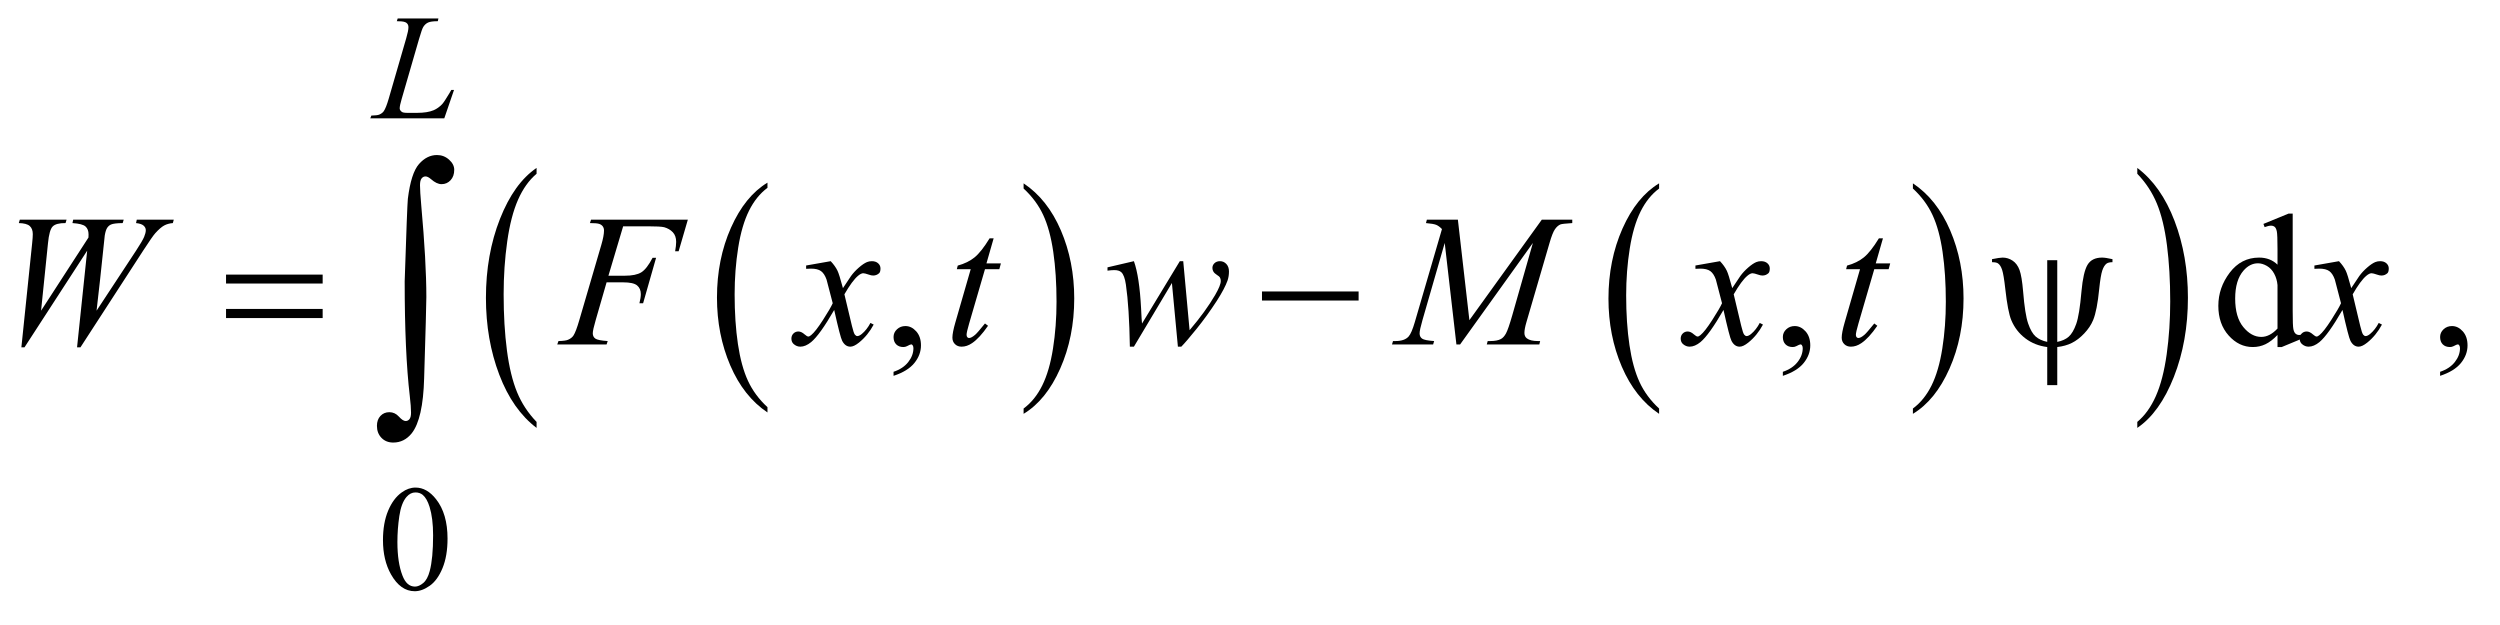
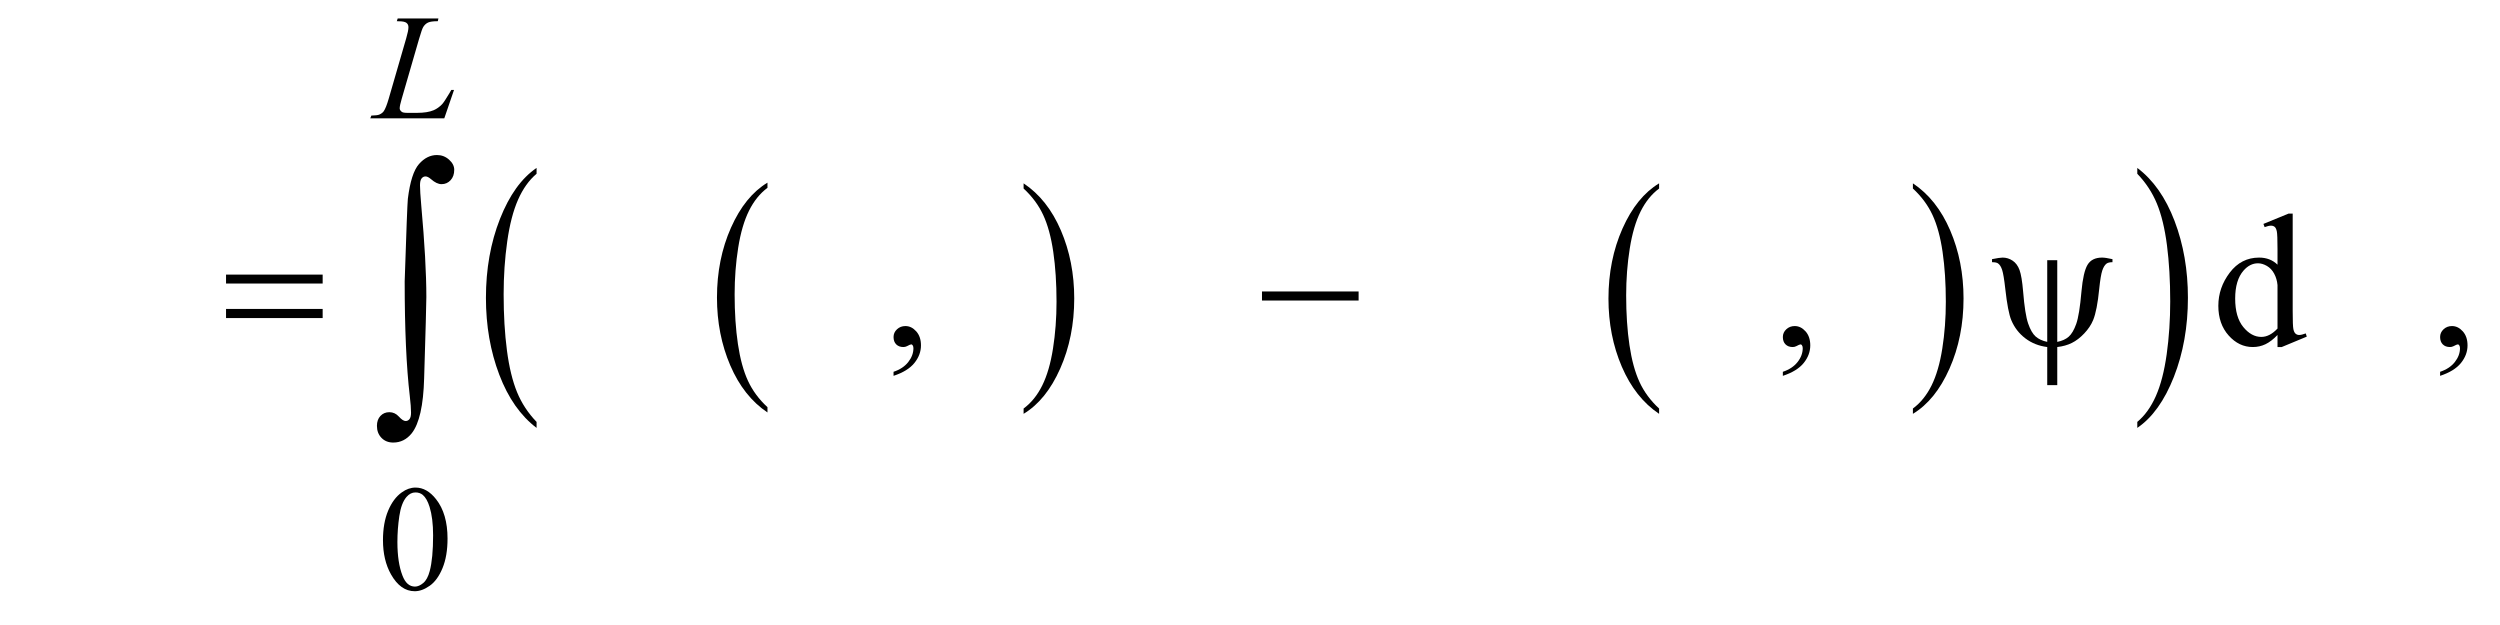
<svg xmlns="http://www.w3.org/2000/svg" stroke-dasharray="none" shape-rendering="auto" font-family="'Dialog'" text-rendering="auto" width="208" fill-opacity="1" color-interpolation="auto" color-rendering="auto" preserveAspectRatio="xMidYMid meet" font-size="12px" viewBox="0 0 208 52" fill="black" stroke="black" image-rendering="auto" stroke-miterlimit="10" stroke-linecap="square" stroke-linejoin="miter" font-style="normal" stroke-width="1" height="52" stroke-dashoffset="0" font-weight="normal" stroke-opacity="1">
  <defs id="genericDefs" />
  <g>
    <defs id="defs1">
      <clipPath clipPathUnits="userSpaceOnUse" id="clipPath1">
-         <path d="M1.119 2.709 L132.843 2.709 L132.843 35.148 L1.119 35.148 L1.119 2.709 Z" />
-       </clipPath>
+         </clipPath>
      <clipPath clipPathUnits="userSpaceOnUse" id="clipPath2">
        <path d="M35.855 86.551 L35.855 1122.949 L4257.802 1122.949 L4257.802 86.551 Z" />
      </clipPath>
    </defs>
    <g transform="scale(1.576,1.576) translate(-1.119,-2.709) matrix(0.031,0,0,0.031,0,0)">
      <path d="M1343.062 780.781 L1343.062 789.797 Q1302.406 762.516 1279.742 709.703 Q1257.078 656.891 1257.078 594.125 Q1257.078 528.828 1280.914 475.18 Q1304.75 421.531 1343.062 398.438 L1343.062 407.25 Q1323.906 421.531 1311.602 446.305 Q1299.297 471.078 1293.219 509.188 Q1287.141 547.297 1287.141 588.656 Q1287.141 635.484 1292.75 673.273 Q1298.359 711.062 1309.883 735.945 Q1321.406 760.828 1343.062 780.781 Z" stroke="none" clip-path="url(#clipPath2)" />
    </g>
    <g transform="matrix(0.049,0,0,0.049,-1.763,-4.269)">
      <path d="M1774.016 407.25 L1774.016 398.438 Q1814.656 425.516 1837.32 478.32 Q1859.984 531.125 1859.984 593.906 Q1859.984 659.203 1836.156 712.953 Q1812.328 766.703 1774.016 789.797 L1774.016 780.781 Q1793.328 766.5 1805.633 741.727 Q1817.938 716.953 1823.93 678.945 Q1829.922 640.938 1829.922 599.375 Q1829.922 552.75 1824.398 514.852 Q1818.875 476.953 1807.266 452.078 Q1795.656 427.203 1774.016 407.25 Z" stroke="none" clip-path="url(#clipPath2)" />
    </g>
    <g transform="matrix(0.049,0,0,0.049,-1.763,-4.269)">
      <path d="M2853.062 780.781 L2853.062 789.797 Q2812.406 762.516 2789.742 709.703 Q2767.078 656.891 2767.078 594.125 Q2767.078 528.828 2790.914 475.18 Q2814.75 421.531 2853.062 398.438 L2853.062 407.25 Q2833.906 421.531 2821.602 446.305 Q2809.297 471.078 2803.219 509.188 Q2797.141 547.297 2797.141 588.656 Q2797.141 635.484 2802.75 673.273 Q2808.359 711.062 2819.883 735.945 Q2831.406 760.828 2853.062 780.781 Z" stroke="none" clip-path="url(#clipPath2)" />
    </g>
    <g transform="matrix(0.049,0,0,0.049,-1.763,-4.269)">
      <path d="M3284.016 407.25 L3284.016 398.438 Q3324.656 425.516 3347.32 478.32 Q3369.984 531.125 3369.984 593.906 Q3369.984 659.203 3346.156 712.953 Q3322.328 766.703 3284.016 789.797 L3284.016 780.781 Q3303.328 766.5 3315.633 741.727 Q3327.938 716.953 3333.93 678.945 Q3339.922 640.938 3339.922 599.375 Q3339.922 552.75 3334.398 514.852 Q3328.875 476.953 3317.266 452.078 Q3305.656 427.203 3284.016 407.25 Z" stroke="none" clip-path="url(#clipPath2)" />
    </g>
    <g transform="matrix(0.049,0,0,0.049,-1.763,-4.269)">
      <path d="M947.062 803.484 L947.062 813.672 Q906.406 782.891 883.742 723.328 Q861.078 663.766 861.078 592.953 Q861.078 519.312 884.914 458.805 Q908.75 398.297 947.062 372.25 L947.062 382.188 Q927.906 398.297 915.602 426.242 Q903.297 454.188 897.219 497.172 Q891.141 540.156 891.141 586.797 Q891.141 639.609 896.75 682.234 Q902.359 724.859 913.883 752.93 Q925.406 781 947.062 803.484 Z" stroke="none" clip-path="url(#clipPath2)" />
    </g>
    <g transform="matrix(0.049,0,0,0.049,-1.763,-4.269)">
      <path d="M3665.016 382.188 L3665.016 372.25 Q3705.656 402.797 3728.32 462.359 Q3750.984 521.922 3750.984 592.719 Q3750.984 666.375 3727.156 727 Q3703.328 787.625 3665.016 813.672 L3665.016 803.484 Q3684.328 787.391 3696.633 759.445 Q3708.938 731.5 3714.93 688.633 Q3720.922 645.766 3720.922 598.875 Q3720.922 546.312 3715.398 503.562 Q3709.875 460.812 3698.266 432.75 Q3686.656 404.688 3665.016 382.188 Z" stroke="none" clip-path="url(#clipPath2)" />
    </g>
    <g transform="matrix(0.049,0,0,0.049,-1.763,-4.269)">
      <path d="M686.25 1004.25 Q686.25 975.25 695 954.312 Q703.75 933.375 718.25 923.125 Q729.5 915 741.5 915 Q761 915 776.5 934.875 Q795.875 959.5 795.875 1001.625 Q795.875 1031.125 787.375 1051.75 Q778.875 1072.375 765.688 1081.688 Q752.5 1091 740.25 1091 Q716 1091 699.875 1062.375 Q686.25 1038.25 686.25 1004.25 ZM710.75 1007.375 Q710.75 1042.375 719.375 1064.5 Q726.5 1083.125 740.625 1083.125 Q747.375 1083.125 754.625 1077.062 Q761.875 1071 765.625 1056.75 Q771.375 1035.25 771.375 996.125 Q771.375 967.125 765.375 947.75 Q760.875 933.375 753.75 927.375 Q748.625 923.25 741.375 923.25 Q732.875 923.25 726.25 930.875 Q717.25 941.25 714 963.5 Q710.75 985.75 710.75 1007.375 Z" stroke="none" clip-path="url(#clipPath2)" />
    </g>
    <g transform="matrix(0.049,0,0,0.049,-1.763,-4.269)">
      <path d="M1553.188 725.281 L1553.188 718.406 Q1569.281 713.094 1578.109 701.922 Q1586.938 690.75 1586.938 678.25 Q1586.938 675.281 1585.531 673.25 Q1584.438 671.844 1583.344 671.844 Q1581.625 671.844 1575.844 674.969 Q1573.031 676.375 1569.906 676.375 Q1562.25 676.375 1557.719 671.844 Q1553.188 667.312 1553.188 659.344 Q1553.188 651.688 1559.047 646.219 Q1564.906 640.75 1573.344 640.75 Q1583.656 640.75 1591.703 649.734 Q1599.75 658.719 1599.75 673.562 Q1599.75 689.656 1588.578 703.484 Q1577.406 717.312 1553.188 725.281 ZM3063.188 725.281 L3063.188 718.406 Q3079.281 713.094 3088.109 701.922 Q3096.938 690.75 3096.938 678.25 Q3096.938 675.281 3095.531 673.25 Q3094.438 671.844 3093.344 671.844 Q3091.625 671.844 3085.844 674.969 Q3083.031 676.375 3079.906 676.375 Q3072.25 676.375 3067.719 671.844 Q3063.188 667.312 3063.188 659.344 Q3063.188 651.688 3069.047 646.219 Q3074.906 640.75 3083.344 640.75 Q3093.656 640.75 3101.703 649.734 Q3109.75 658.719 3109.75 673.562 Q3109.75 689.656 3098.578 703.484 Q3087.406 717.312 3063.188 725.281 ZM3903.094 655.906 Q3892.625 666.844 3882.625 671.609 Q3872.625 676.375 3861.062 676.375 Q3837.625 676.375 3820.125 656.766 Q3802.625 637.156 3802.625 606.375 Q3802.625 575.594 3822 550.047 Q3841.375 524.5 3871.844 524.5 Q3890.75 524.5 3903.094 536.531 L3903.094 510.125 Q3903.094 485.594 3901.922 479.969 Q3900.75 474.344 3898.25 472.312 Q3895.75 470.281 3892 470.281 Q3887.938 470.281 3881.219 472.781 L3879.188 467.312 L3921.844 449.812 L3928.875 449.812 L3928.875 615.281 Q3928.875 640.438 3930.047 645.984 Q3931.219 651.531 3933.797 653.719 Q3936.375 655.906 3939.812 655.906 Q3944.031 655.906 3951.062 653.25 L3952.781 658.719 L3910.281 676.375 L3903.094 676.375 L3903.094 655.906 ZM3903.094 644.969 L3903.094 571.219 Q3902.156 560.594 3897.469 551.844 Q3892.781 543.094 3885.047 538.641 Q3877.312 534.188 3869.969 534.188 Q3856.219 534.188 3845.438 546.531 Q3831.219 562.781 3831.219 594.031 Q3831.219 625.594 3844.969 642.391 Q3858.719 659.188 3875.594 659.188 Q3889.812 659.188 3903.094 644.969 ZM4179.188 725.281 L4179.188 718.406 Q4195.281 713.094 4204.109 701.922 Q4212.938 690.75 4212.938 678.25 Q4212.938 675.281 4211.531 673.25 Q4210.438 671.844 4209.344 671.844 Q4207.625 671.844 4201.844 674.969 Q4199.031 676.375 4195.906 676.375 Q4188.25 676.375 4183.719 671.844 Q4179.188 667.312 4179.188 659.344 Q4179.188 651.688 4185.047 646.219 Q4190.906 640.75 4199.344 640.75 Q4209.656 640.75 4217.703 649.734 Q4225.75 658.719 4225.75 673.562 Q4225.75 689.656 4214.578 703.484 Q4203.406 717.312 4179.188 725.281 Z" stroke="none" clip-path="url(#clipPath2)" />
    </g>
    <g transform="matrix(0.049,0,0,0.049,-1.763,-4.269)">
      <path d="M790.375 288 L664.75 288 L666.5 283.375 Q676.5 283.125 679.875 281.75 Q685.125 279.5 687.625 275.875 Q691.5 270.125 695.875 255.125 L725.75 152 Q729.5 139.25 729.5 133.25 Q729.5 128.5 726.062 125.875 Q722.625 123.25 713.125 123.25 Q711 123.25 709.75 123.125 L711.25 118.5 L780.375 118.5 L779.375 123.125 Q767.75 123.125 762.875 125.375 Q758 127.625 754.75 132.75 Q752.5 136.125 747.375 153.75 L718 255.125 Q714.625 266.625 714.625 271.125 Q714.625 274.125 718 276.875 Q720.125 278.75 727.625 278.75 L744 278.75 Q761.875 278.75 772.375 274.25 Q780.125 270.875 786.625 264.125 Q790.125 260.375 799 245.5 L802.25 239.875 L806.875 239.875 L790.375 288 Z" stroke="none" clip-path="url(#clipPath2)" />
    </g>
    <g transform="matrix(0.049,0,0,0.049,-1.763,-4.269)">
-       <path d="M72.281 676.844 L90.562 500.281 Q91.656 490.125 91.656 484.656 Q91.656 475.594 86.5 470.906 Q81.344 466.219 67.906 465.906 L69.625 460.125 L149 460.125 L147.281 465.906 Q131.344 465.75 125.484 471.609 Q119.625 477.469 117.438 500.281 L105.719 614.656 L186.188 490.438 Q186.344 487.312 186.344 485.125 Q186.344 476.375 181.188 471.688 Q176.031 467 159 465.906 L160.25 460.125 L246.031 460.125 L244.312 465.906 Q229.469 466.062 224.312 468.406 Q220.562 470.125 217.984 473.953 Q215.406 477.781 213.844 487 Q213.375 489.656 210.016 523.25 Q206.656 556.844 199.938 614.656 L266.969 512.781 Q277.906 496.062 280.719 489.344 Q283.531 482.625 283.531 477.938 Q283.531 473.562 279.781 470.203 Q276.031 466.844 266.969 465.906 L268.219 460.125 L331.031 460.125 L329.469 465.906 Q321.188 466.531 314.781 469.969 Q308.375 473.406 299.625 483.094 Q294.625 488.719 279 512.781 L172.594 676.844 L166.812 676.844 L184 512.781 L77.594 676.844 L72.281 676.844 ZM1094.062 471.375 L1069.062 555.281 L1096.875 555.281 Q1115.625 555.281 1124.922 549.5 Q1134.219 543.719 1144.062 524.812 L1150 524.812 L1127.969 602 L1121.719 602 Q1124.062 592.625 1124.062 586.531 Q1124.062 577 1117.734 571.766 Q1111.406 566.531 1094.062 566.531 L1065.938 566.531 L1047.5 630.438 Q1042.5 647.469 1042.5 653.094 Q1042.5 658.875 1046.797 662 Q1051.094 665.125 1067.812 666.219 L1065.938 672 L982.188 672 L984.219 666.219 Q996.406 665.906 1000.469 664.031 Q1006.719 661.375 1009.688 656.844 Q1013.906 650.438 1019.688 630.438 L1057.031 502.781 Q1061.562 487.312 1061.562 478.562 Q1061.562 474.5 1059.531 471.609 Q1057.5 468.719 1053.516 467.312 Q1049.531 465.906 1037.656 465.906 L1039.531 460.125 L1203.906 460.125 L1188.281 513.719 L1182.344 513.719 Q1184.062 504.031 1184.062 497.781 Q1184.062 487.469 1178.359 481.453 Q1172.656 475.438 1163.75 472.938 Q1157.5 471.375 1135.781 471.375 L1094.062 471.375 ZM1446.469 530.594 Q1454.125 538.719 1458.031 546.844 Q1460.844 552.469 1467.25 576.375 L1481 555.75 Q1486.469 548.25 1494.281 541.453 Q1502.094 534.656 1508.031 532.156 Q1511.781 530.594 1516.312 530.594 Q1523.031 530.594 1527.016 534.188 Q1531 537.781 1531 542.938 Q1531 548.875 1528.656 551.062 Q1524.281 554.969 1518.656 554.969 Q1515.375 554.969 1511.625 553.562 Q1504.281 551.062 1501.781 551.062 Q1498.031 551.062 1492.875 555.438 Q1483.188 563.562 1469.75 586.844 L1482.562 640.594 Q1485.531 652.938 1487.562 655.359 Q1489.594 657.781 1491.625 657.781 Q1494.906 657.781 1499.281 654.188 Q1507.875 647 1513.969 635.438 L1519.438 638.25 Q1509.594 656.688 1494.438 668.875 Q1485.844 675.75 1479.906 675.75 Q1471.156 675.75 1466 665.906 Q1462.719 659.812 1452.406 613.406 Q1428.031 655.75 1413.344 667.938 Q1403.812 675.75 1394.906 675.75 Q1388.656 675.75 1383.5 671.219 Q1379.75 667.781 1379.75 662 Q1379.75 656.844 1383.188 653.406 Q1386.625 649.969 1391.625 649.969 Q1396.625 649.969 1402.25 654.969 Q1406.312 658.562 1408.5 658.562 Q1410.375 658.562 1413.344 656.062 Q1420.688 650.125 1433.344 630.438 Q1446 610.75 1449.906 602 Q1440.219 564.031 1439.438 561.844 Q1435.844 551.688 1430.062 547.469 Q1424.281 543.25 1413.031 543.25 Q1409.438 543.25 1404.75 543.562 L1404.75 537.938 L1446.469 530.594 ZM1723.125 491.844 L1710.938 534.344 L1735.469 534.344 L1732.812 544.188 L1708.438 544.188 L1681.562 636.375 Q1677.188 651.219 1677.188 655.594 Q1677.188 658.25 1678.438 659.656 Q1679.688 661.062 1681.406 661.062 Q1685.312 661.062 1691.719 655.594 Q1695.469 652.469 1708.438 636.375 L1713.594 640.281 Q1699.219 661.219 1686.406 669.812 Q1677.656 675.75 1668.75 675.75 Q1661.875 675.75 1657.5 671.453 Q1653.125 667.156 1653.125 660.438 Q1653.125 652 1658.125 634.656 L1684.219 544.188 L1660.625 544.188 L1662.188 538.094 Q1679.375 533.406 1690.781 524.109 Q1702.188 514.812 1716.25 491.844 L1723.125 491.844 ZM2045.062 530.594 L2055.844 647.781 Q2083.031 615.906 2099.281 587.938 Q2108.812 571.531 2108.812 564.188 Q2108.812 560.75 2107.25 558.094 Q2106.625 556.688 2102.328 553.953 Q2098.031 551.219 2096.312 548.328 Q2094.594 545.438 2094.594 542.156 Q2094.594 537.312 2098.188 533.953 Q2101.781 530.594 2107.406 530.594 Q2113.812 530.594 2118.266 535.359 Q2122.719 540.125 2122.719 548.094 Q2122.719 556.219 2120.375 563.25 Q2115.688 576.688 2102.094 597.938 Q2085.531 623.406 2067.953 645.203 Q2050.375 667 2041.781 675.75 L2036 675.75 L2025.844 567.625 L1961.312 675.75 L1954.438 675.75 Q1953.344 609.031 1947.719 570.438 Q1945.375 554.344 1939.906 549.344 Q1936 545.75 1928.031 545.75 Q1923.5 545.75 1916.469 546.688 L1916.469 541.062 L1961.312 530.594 Q1970.688 556.688 1973.5 610.75 Q1974.438 631.219 1975.062 636.531 L2039.281 530.594 L2045.062 530.594 ZM2511.406 460.125 L2530.938 630.75 L2653.906 460.125 L2705.625 460.125 L2705.625 465.906 Q2688.75 467 2685.781 468.094 Q2680.625 470.125 2676.328 476.219 Q2672.031 482.312 2667.031 499.656 L2627.812 634.031 Q2624.375 645.75 2624.375 652.469 Q2624.375 658.562 2628.594 661.688 Q2634.531 666.219 2647.344 666.219 L2651.094 666.219 L2649.688 672 L2560.469 672 L2562.031 666.219 L2566.25 666.219 Q2578.125 666.219 2584.375 662.781 Q2589.219 660.281 2593.047 653.328 Q2596.875 646.375 2603.75 622.469 L2638.75 499.656 L2515.156 672 L2508.906 672 L2489.062 499.656 L2451.25 630.75 Q2446.406 647.469 2446.406 653.25 Q2446.406 659.031 2450.625 662.078 Q2454.844 665.125 2471.094 666.219 L2469.375 672 L2399.531 672 L2401.25 666.219 L2405.469 666.219 Q2420.938 666.219 2427.812 658.406 Q2432.812 652.781 2438.281 634.031 L2484.375 476.062 Q2479.219 470.75 2474.531 468.875 Q2469.844 467 2457.188 465.906 L2458.75 460.125 L2511.406 460.125 ZM2956.469 530.594 Q2964.125 538.719 2968.031 546.844 Q2970.844 552.469 2977.25 576.375 L2991 555.75 Q2996.469 548.25 3004.281 541.453 Q3012.094 534.656 3018.031 532.156 Q3021.781 530.594 3026.312 530.594 Q3033.031 530.594 3037.016 534.188 Q3041 537.781 3041 542.938 Q3041 548.875 3038.656 551.062 Q3034.281 554.969 3028.656 554.969 Q3025.375 554.969 3021.625 553.562 Q3014.281 551.062 3011.781 551.062 Q3008.031 551.062 3002.875 555.438 Q2993.188 563.562 2979.75 586.844 L2992.562 640.594 Q2995.531 652.938 2997.562 655.359 Q2999.594 657.781 3001.625 657.781 Q3004.906 657.781 3009.281 654.188 Q3017.875 647 3023.969 635.438 L3029.438 638.25 Q3019.594 656.688 3004.438 668.875 Q2995.844 675.75 2989.906 675.75 Q2981.156 675.75 2976 665.906 Q2972.719 659.812 2962.406 613.406 Q2938.031 655.75 2923.344 667.938 Q2913.812 675.75 2904.906 675.75 Q2898.656 675.75 2893.5 671.219 Q2889.75 667.781 2889.75 662 Q2889.75 656.844 2893.188 653.406 Q2896.625 649.969 2901.625 649.969 Q2906.625 649.969 2912.25 654.969 Q2916.312 658.562 2918.5 658.562 Q2920.375 658.562 2923.344 656.062 Q2930.688 650.125 2943.344 630.438 Q2956 610.75 2959.906 602 Q2950.219 564.031 2949.438 561.844 Q2945.844 551.688 2940.062 547.469 Q2934.281 543.25 2923.031 543.25 Q2919.438 543.25 2914.75 543.562 L2914.75 537.938 L2956.469 530.594 ZM3233.125 491.844 L3220.938 534.344 L3245.469 534.344 L3242.812 544.188 L3218.438 544.188 L3191.562 636.375 Q3187.188 651.219 3187.188 655.594 Q3187.188 658.25 3188.438 659.656 Q3189.688 661.062 3191.406 661.062 Q3195.312 661.062 3201.719 655.594 Q3205.469 652.469 3218.438 636.375 L3223.594 640.281 Q3209.219 661.219 3196.406 669.812 Q3187.656 675.75 3178.75 675.75 Q3171.875 675.75 3167.5 671.453 Q3163.125 667.156 3163.125 660.438 Q3163.125 652 3168.125 634.656 L3194.219 544.188 L3170.625 544.188 L3172.188 538.094 Q3189.375 533.406 3200.781 524.109 Q3212.188 514.812 3226.25 491.844 L3233.125 491.844 ZM4007.469 530.594 Q4015.125 538.719 4019.031 546.844 Q4021.844 552.469 4028.25 576.375 L4042 555.75 Q4047.469 548.25 4055.281 541.453 Q4063.094 534.656 4069.031 532.156 Q4072.781 530.594 4077.312 530.594 Q4084.031 530.594 4088.016 534.188 Q4092 537.781 4092 542.938 Q4092 548.875 4089.656 551.062 Q4085.281 554.969 4079.656 554.969 Q4076.375 554.969 4072.625 553.562 Q4065.281 551.062 4062.781 551.062 Q4059.031 551.062 4053.875 555.438 Q4044.188 563.562 4030.75 586.844 L4043.562 640.594 Q4046.531 652.938 4048.562 655.359 Q4050.594 657.781 4052.625 657.781 Q4055.906 657.781 4060.281 654.188 Q4068.875 647 4074.969 635.438 L4080.438 638.25 Q4070.594 656.688 4055.438 668.875 Q4046.844 675.75 4040.906 675.75 Q4032.156 675.75 4027 665.906 Q4023.719 659.812 4013.406 613.406 Q3989.031 655.75 3974.344 667.938 Q3964.812 675.75 3955.906 675.75 Q3949.656 675.75 3944.5 671.219 Q3940.75 667.781 3940.75 662 Q3940.75 656.844 3944.188 653.406 Q3947.625 649.969 3952.625 649.969 Q3957.625 649.969 3963.25 654.969 Q3967.312 658.562 3969.5 658.562 Q3971.375 658.562 3974.344 656.062 Q3981.688 650.125 3994.344 630.438 Q4007 610.75 4010.906 602 Q4001.219 564.031 4000.438 561.844 Q3996.844 551.688 3991.062 547.469 Q3985.281 543.25 3974.031 543.25 Q3970.438 543.25 3965.75 543.562 L3965.75 537.938 L4007.469 530.594 Z" stroke="none" clip-path="url(#clipPath2)" />
-     </g>
+       </g>
    <g transform="matrix(0.049,0,0,0.049,-1.763,-4.269)">
      <path d="M419.781 553.406 L583.844 553.406 L583.844 568.562 L419.781 568.562 L419.781 553.406 ZM419.781 611.688 L583.844 611.688 L583.844 627.156 L419.781 627.156 L419.781 611.688 ZM2178.781 582 L2342.844 582 L2342.844 597.469 L2178.781 597.469 L2178.781 582 ZM3529.125 528.875 L3529.125 667.625 Q3541.156 665.281 3548.5 658.875 Q3555.844 652.469 3561.312 637.156 Q3566.781 621.844 3570.219 582 Q3573.188 549.031 3580.531 536.766 Q3587.875 524.5 3605.219 524.5 Q3611.156 524.5 3622.875 527.156 L3622.875 532.312 Q3616.156 532.312 3612.875 534.656 Q3608.344 538.094 3605.531 546.531 Q3602.719 554.969 3600.375 577.625 Q3596.781 614.188 3590.062 630.594 Q3585.062 642.625 3574.906 653.328 Q3564.75 664.031 3553.891 669.422 Q3543.031 674.812 3529.125 676.375 L3529.125 741.062 L3512.094 741.062 L3512.094 676.375 Q3490.844 673.719 3474.906 661.609 Q3458.969 649.5 3451.156 630.906 Q3445.219 616.844 3440.844 577.312 Q3438.188 553.562 3435.531 545.438 Q3432.875 537.312 3428.5 534.344 Q3425.688 532.312 3418.344 532.312 L3418.344 527.156 Q3431.469 524.5 3436.312 524.5 Q3445.531 524.5 3453.344 529.734 Q3461.156 534.969 3465.062 545.594 Q3468.969 556.219 3471.156 582.156 Q3474.281 620.75 3479.672 636.375 Q3485.062 652 3492.406 658.484 Q3499.75 664.969 3512.094 667.625 L3512.094 528.875 L3529.125 528.875 Z" stroke="none" clip-path="url(#clipPath2)" />
    </g>
    <g transform="matrix(0.049,0,0,0.049,-1.763,-4.269)">
      <path d="M723.109 564.812 Q727.328 435.672 728.5 424.656 Q733.891 381.062 747.367 365.711 Q760.844 350.359 777.953 350.359 Q789.672 350.359 798.461 358.211 Q807.25 366.062 807.25 375.438 Q807.25 386.453 801.039 393.133 Q794.828 399.812 785.688 399.812 Q777.484 399.812 767.875 391.375 Q762.484 386.688 758.5 386.688 Q754.516 386.688 751.82 390.086 Q749.125 393.484 749.125 401.688 Q749.125 411.531 751.234 435.672 Q759.906 531.766 759.906 591.531 Q759.906 607.234 756.156 729.344 Q754.281 798.484 735.062 822.859 Q722.406 838.562 703.656 838.562 Q691.469 838.562 683.734 830.594 Q676 822.625 676 810.203 Q676 799.656 681.977 793.328 Q687.953 787 697.094 787 Q706.469 787 713.266 794.5 Q720.062 802 724.75 802 Q728.734 802 731.312 798.719 Q733.891 795.438 733.891 787.703 Q733.891 777.859 731.781 759.578 Q723.109 685.75 723.109 564.812 Z" stroke="none" clip-path="url(#clipPath2)" />
    </g>
  </g>
</svg>